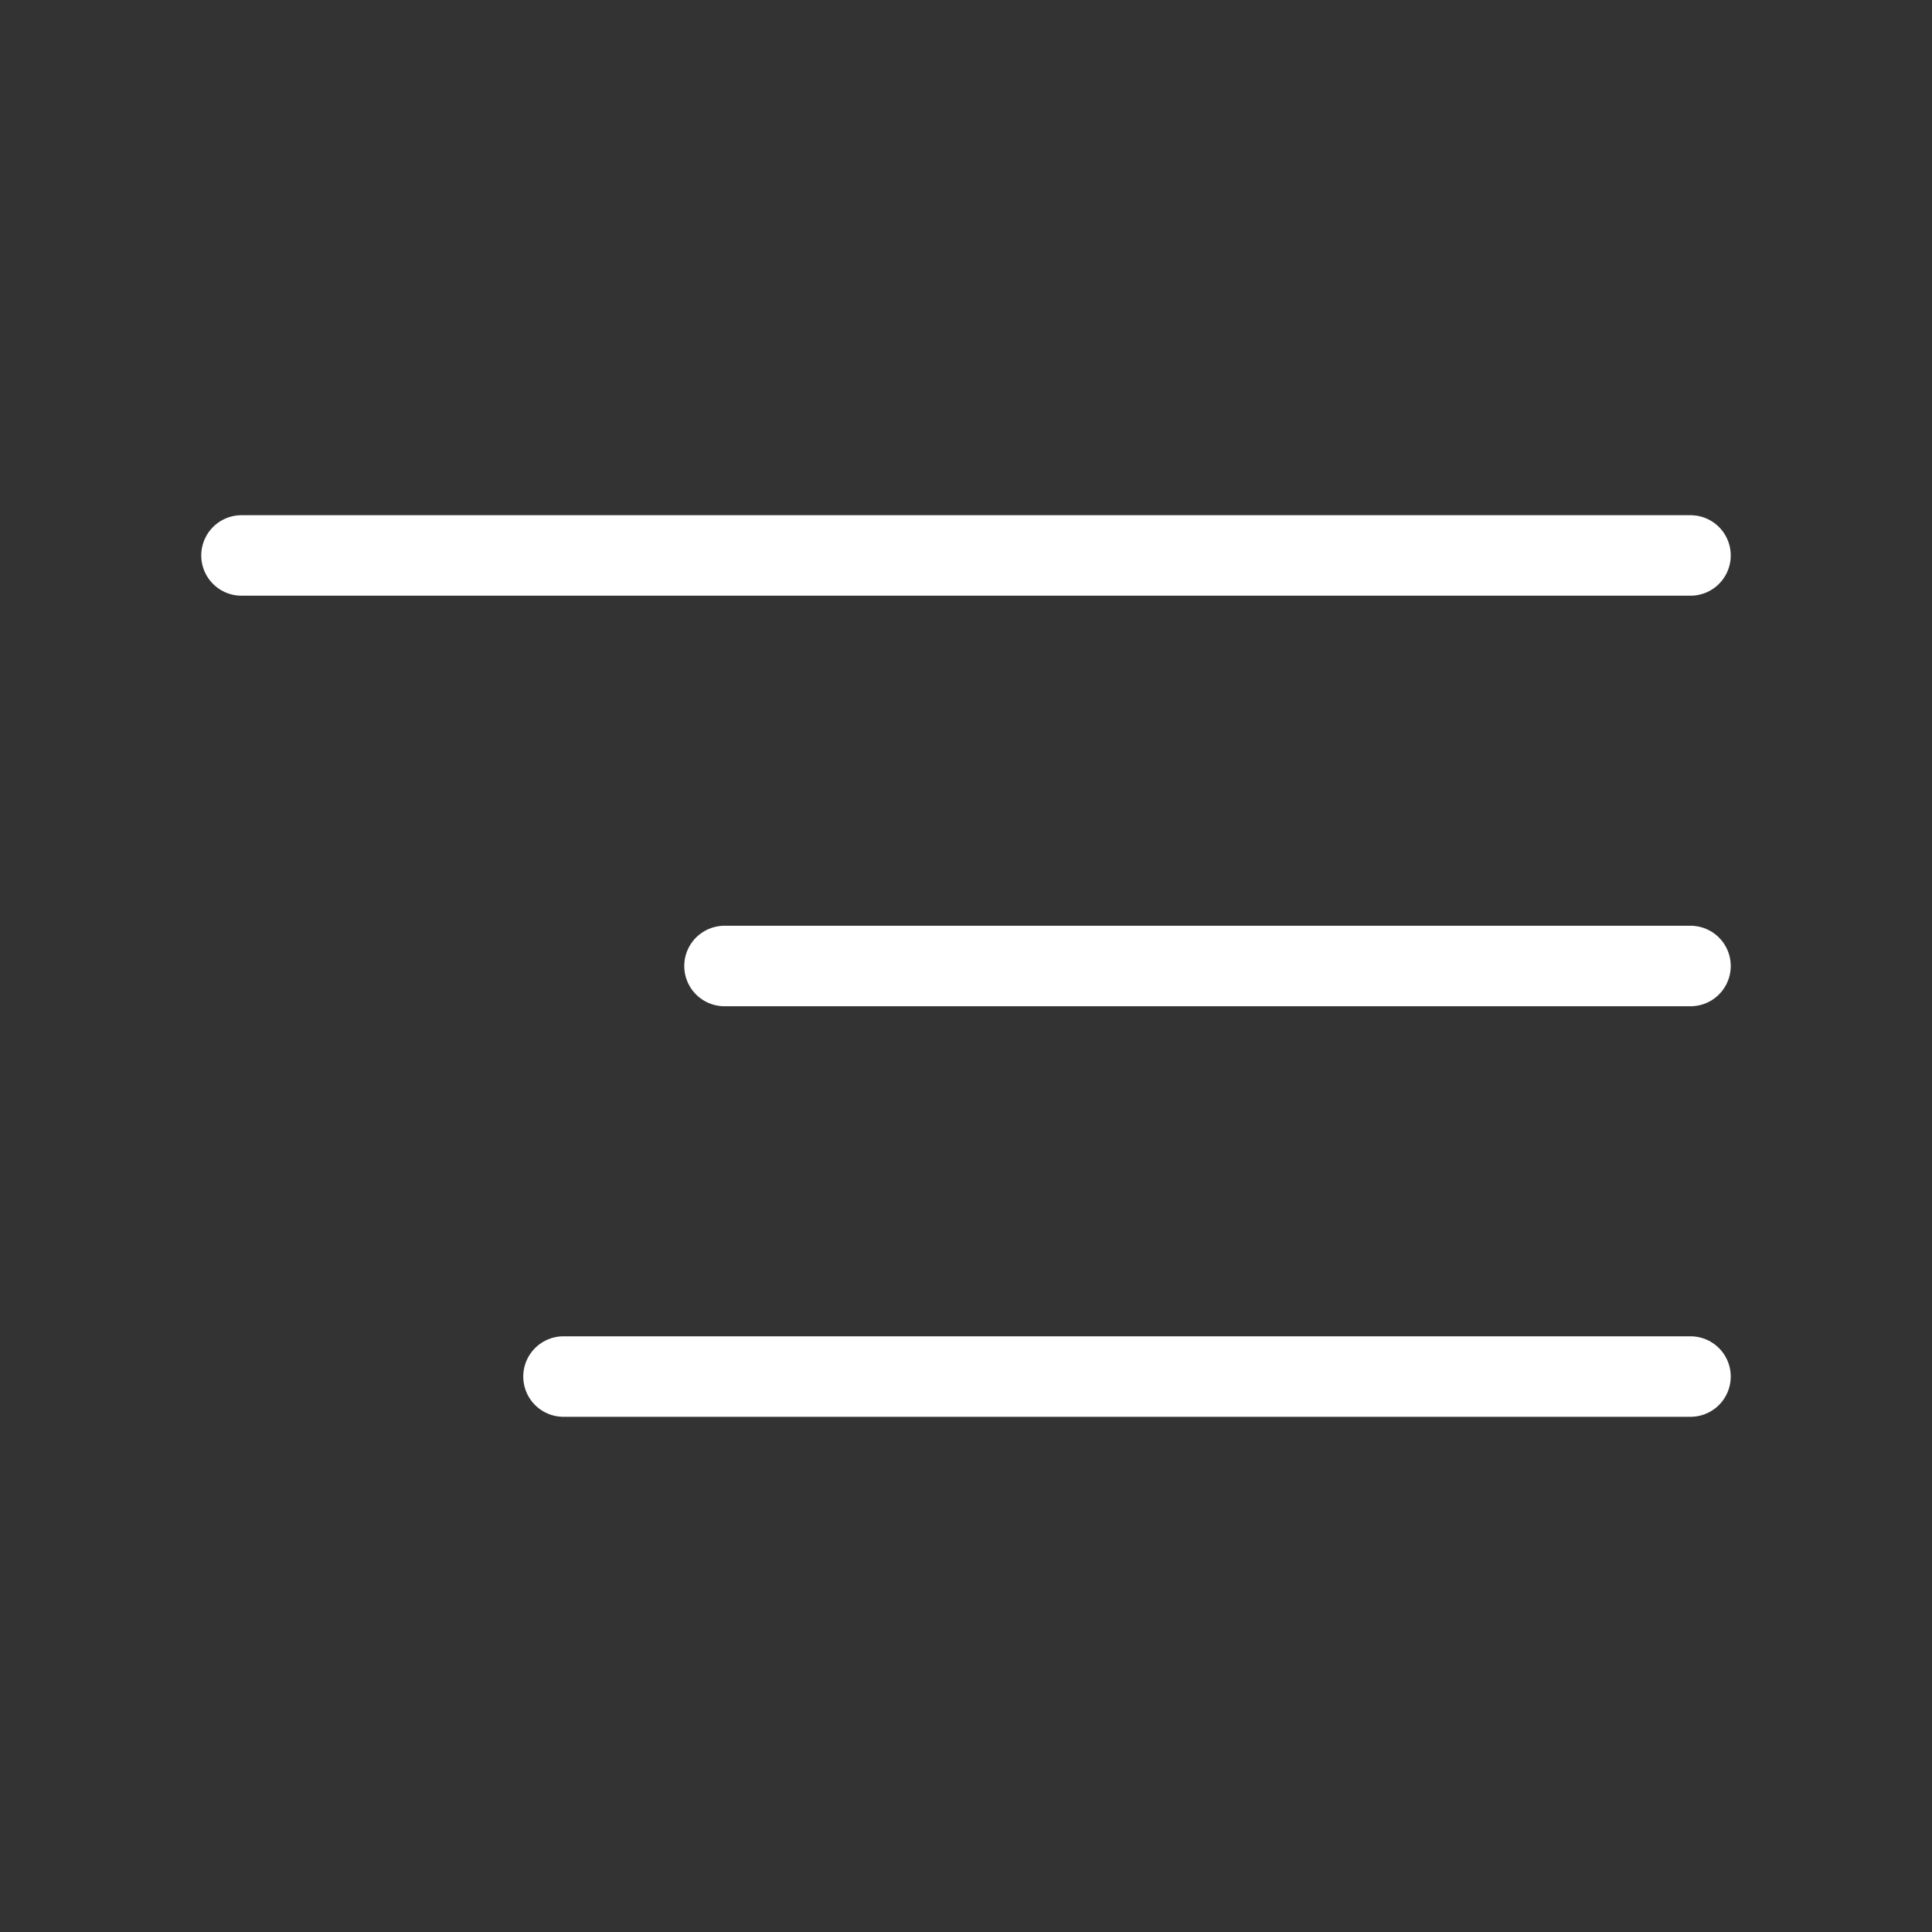
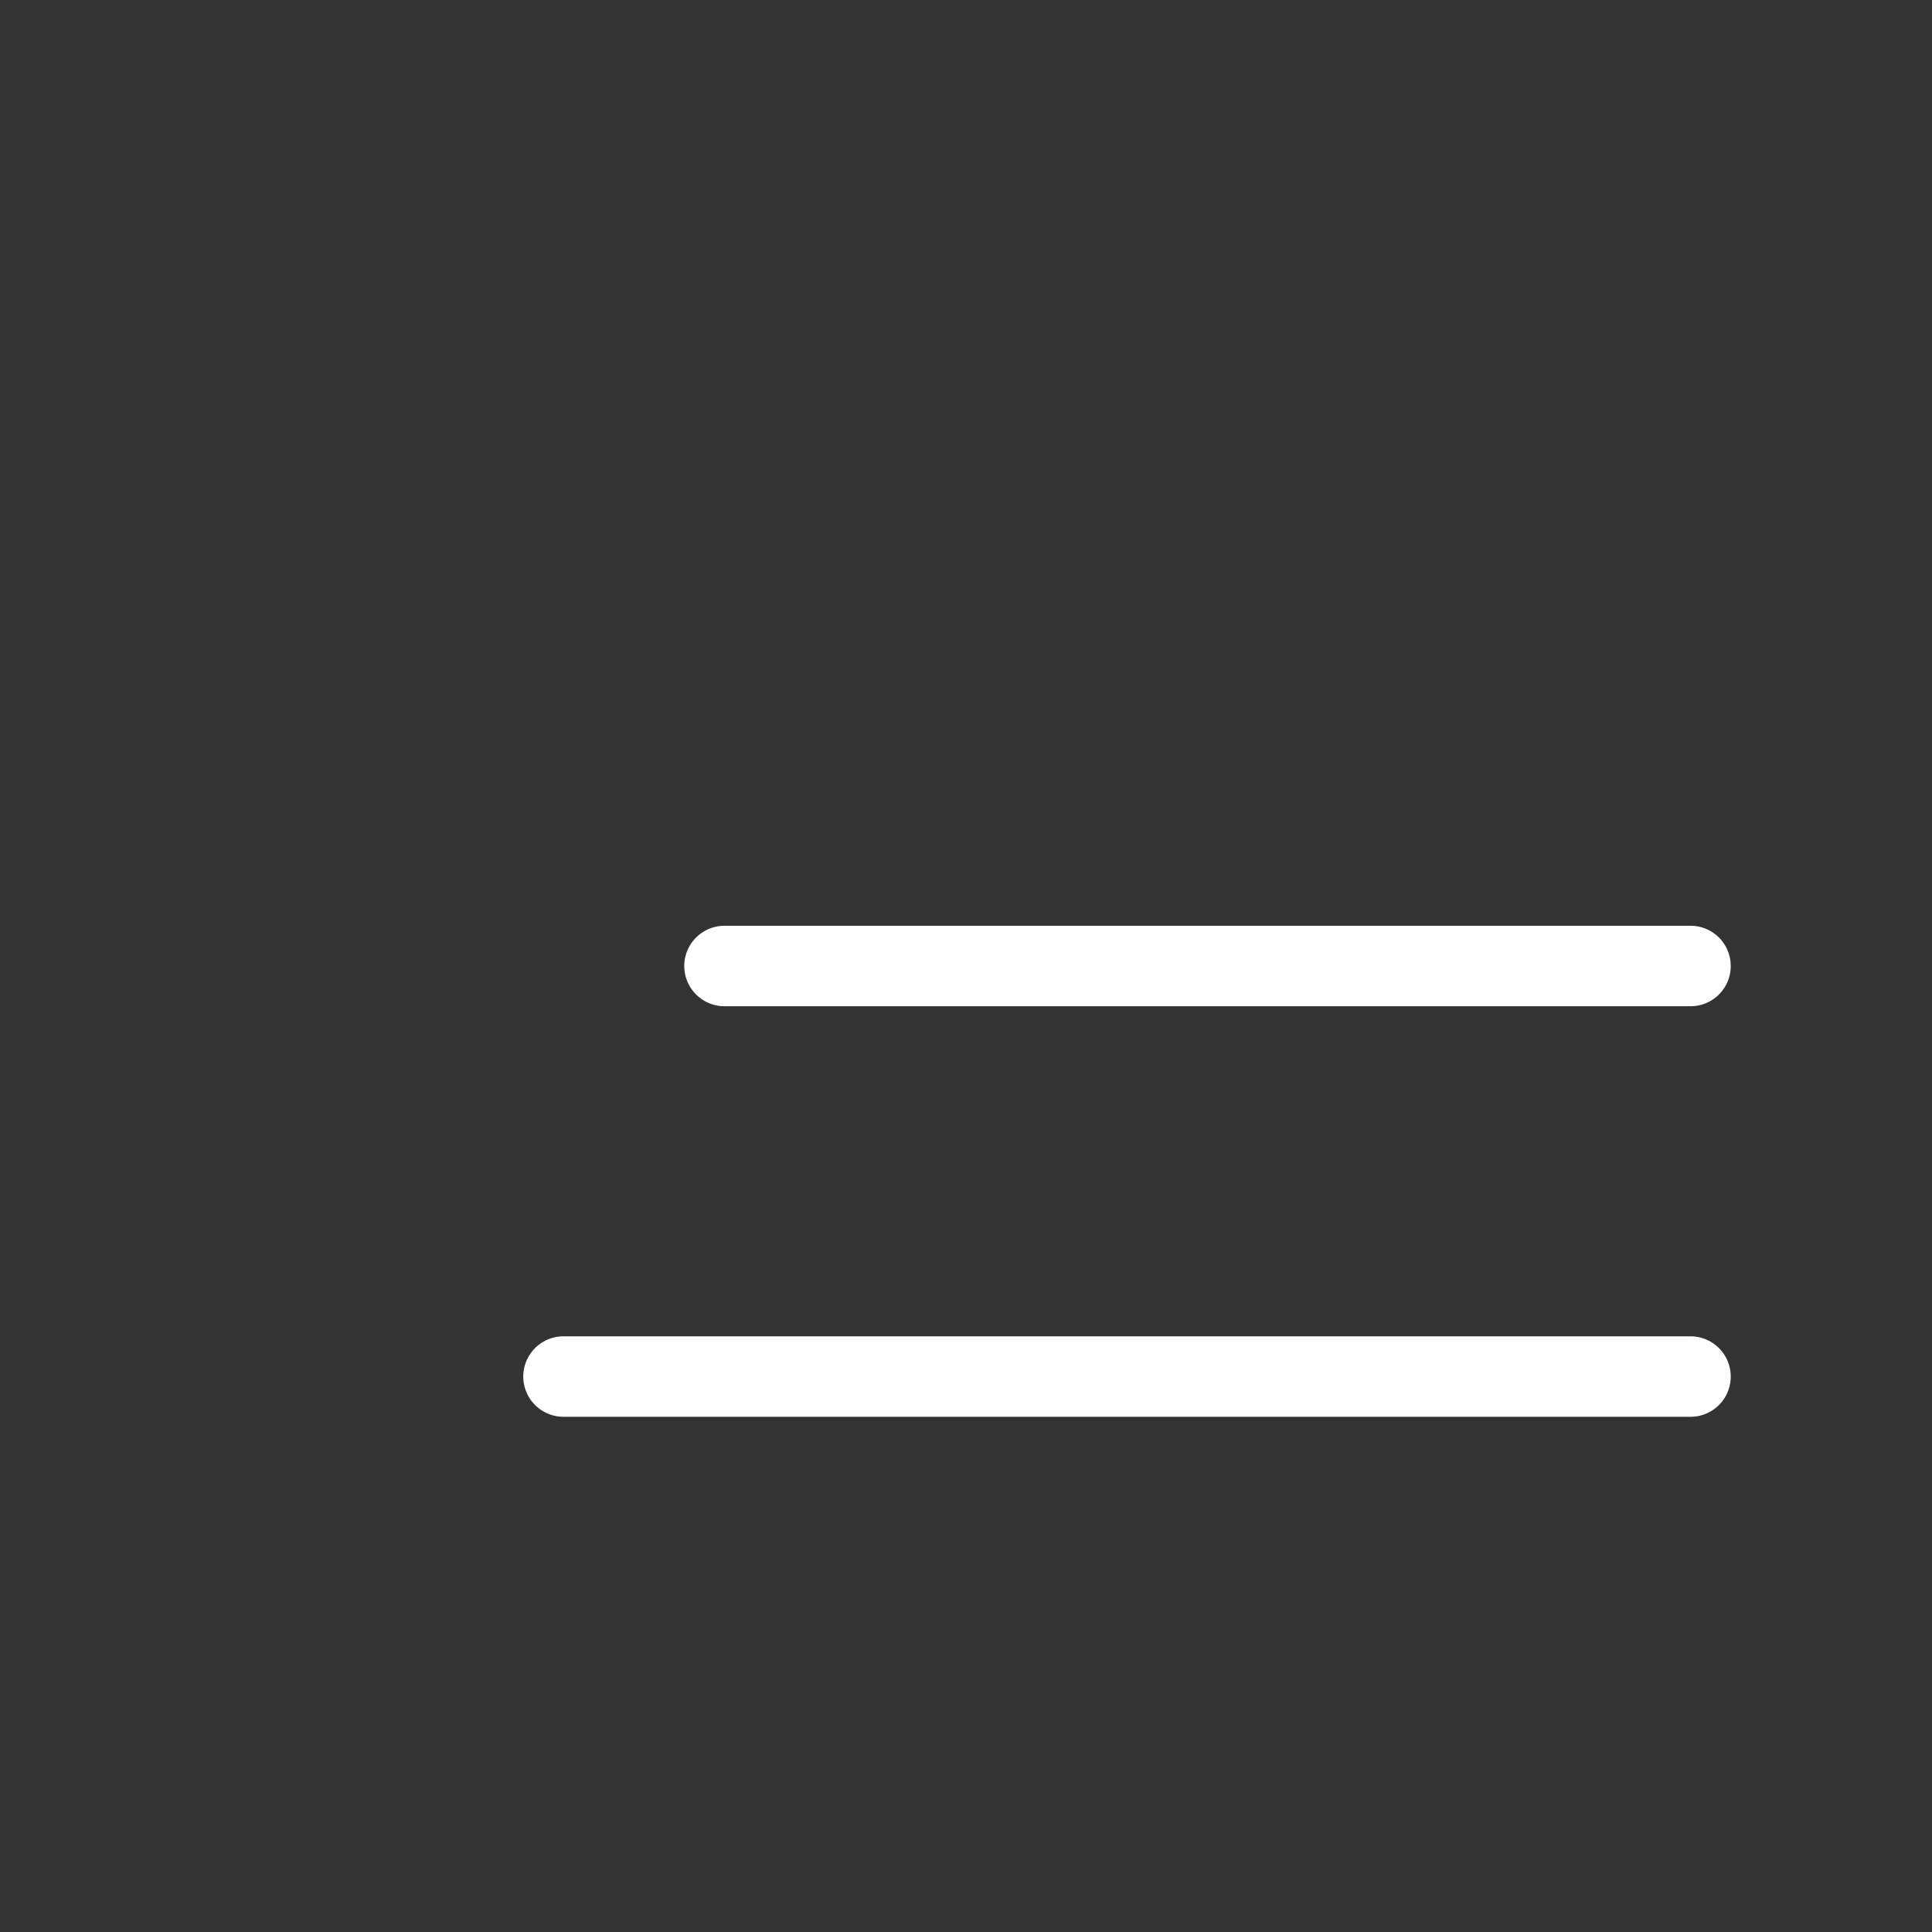
<svg xmlns="http://www.w3.org/2000/svg" version="1.1" viewBox="0 0 24 24">
  <rect x="0" y="0" width="24" height="24" fill="#333333" stroke="none" />
  <defs>
    <style> .cls-1 { fill: none; stroke: #fff; stroke-linecap: round; stroke-linejoin: round; } </style>
  </defs>
  <g>
    <g id="_Слой_1" data-name="Слой_1">
      <g>
-         <line class="cls-1" x1="21" y1="6.9" x2="3" y2="6.9" />
        <line class="cls-1" x1="21" y1="12" x2="9" y2="12" />
        <line class="cls-1" x1="21" y1="17.1" x2="7" y2="17.1" />
      </g>
    </g>
  </g>
</svg>